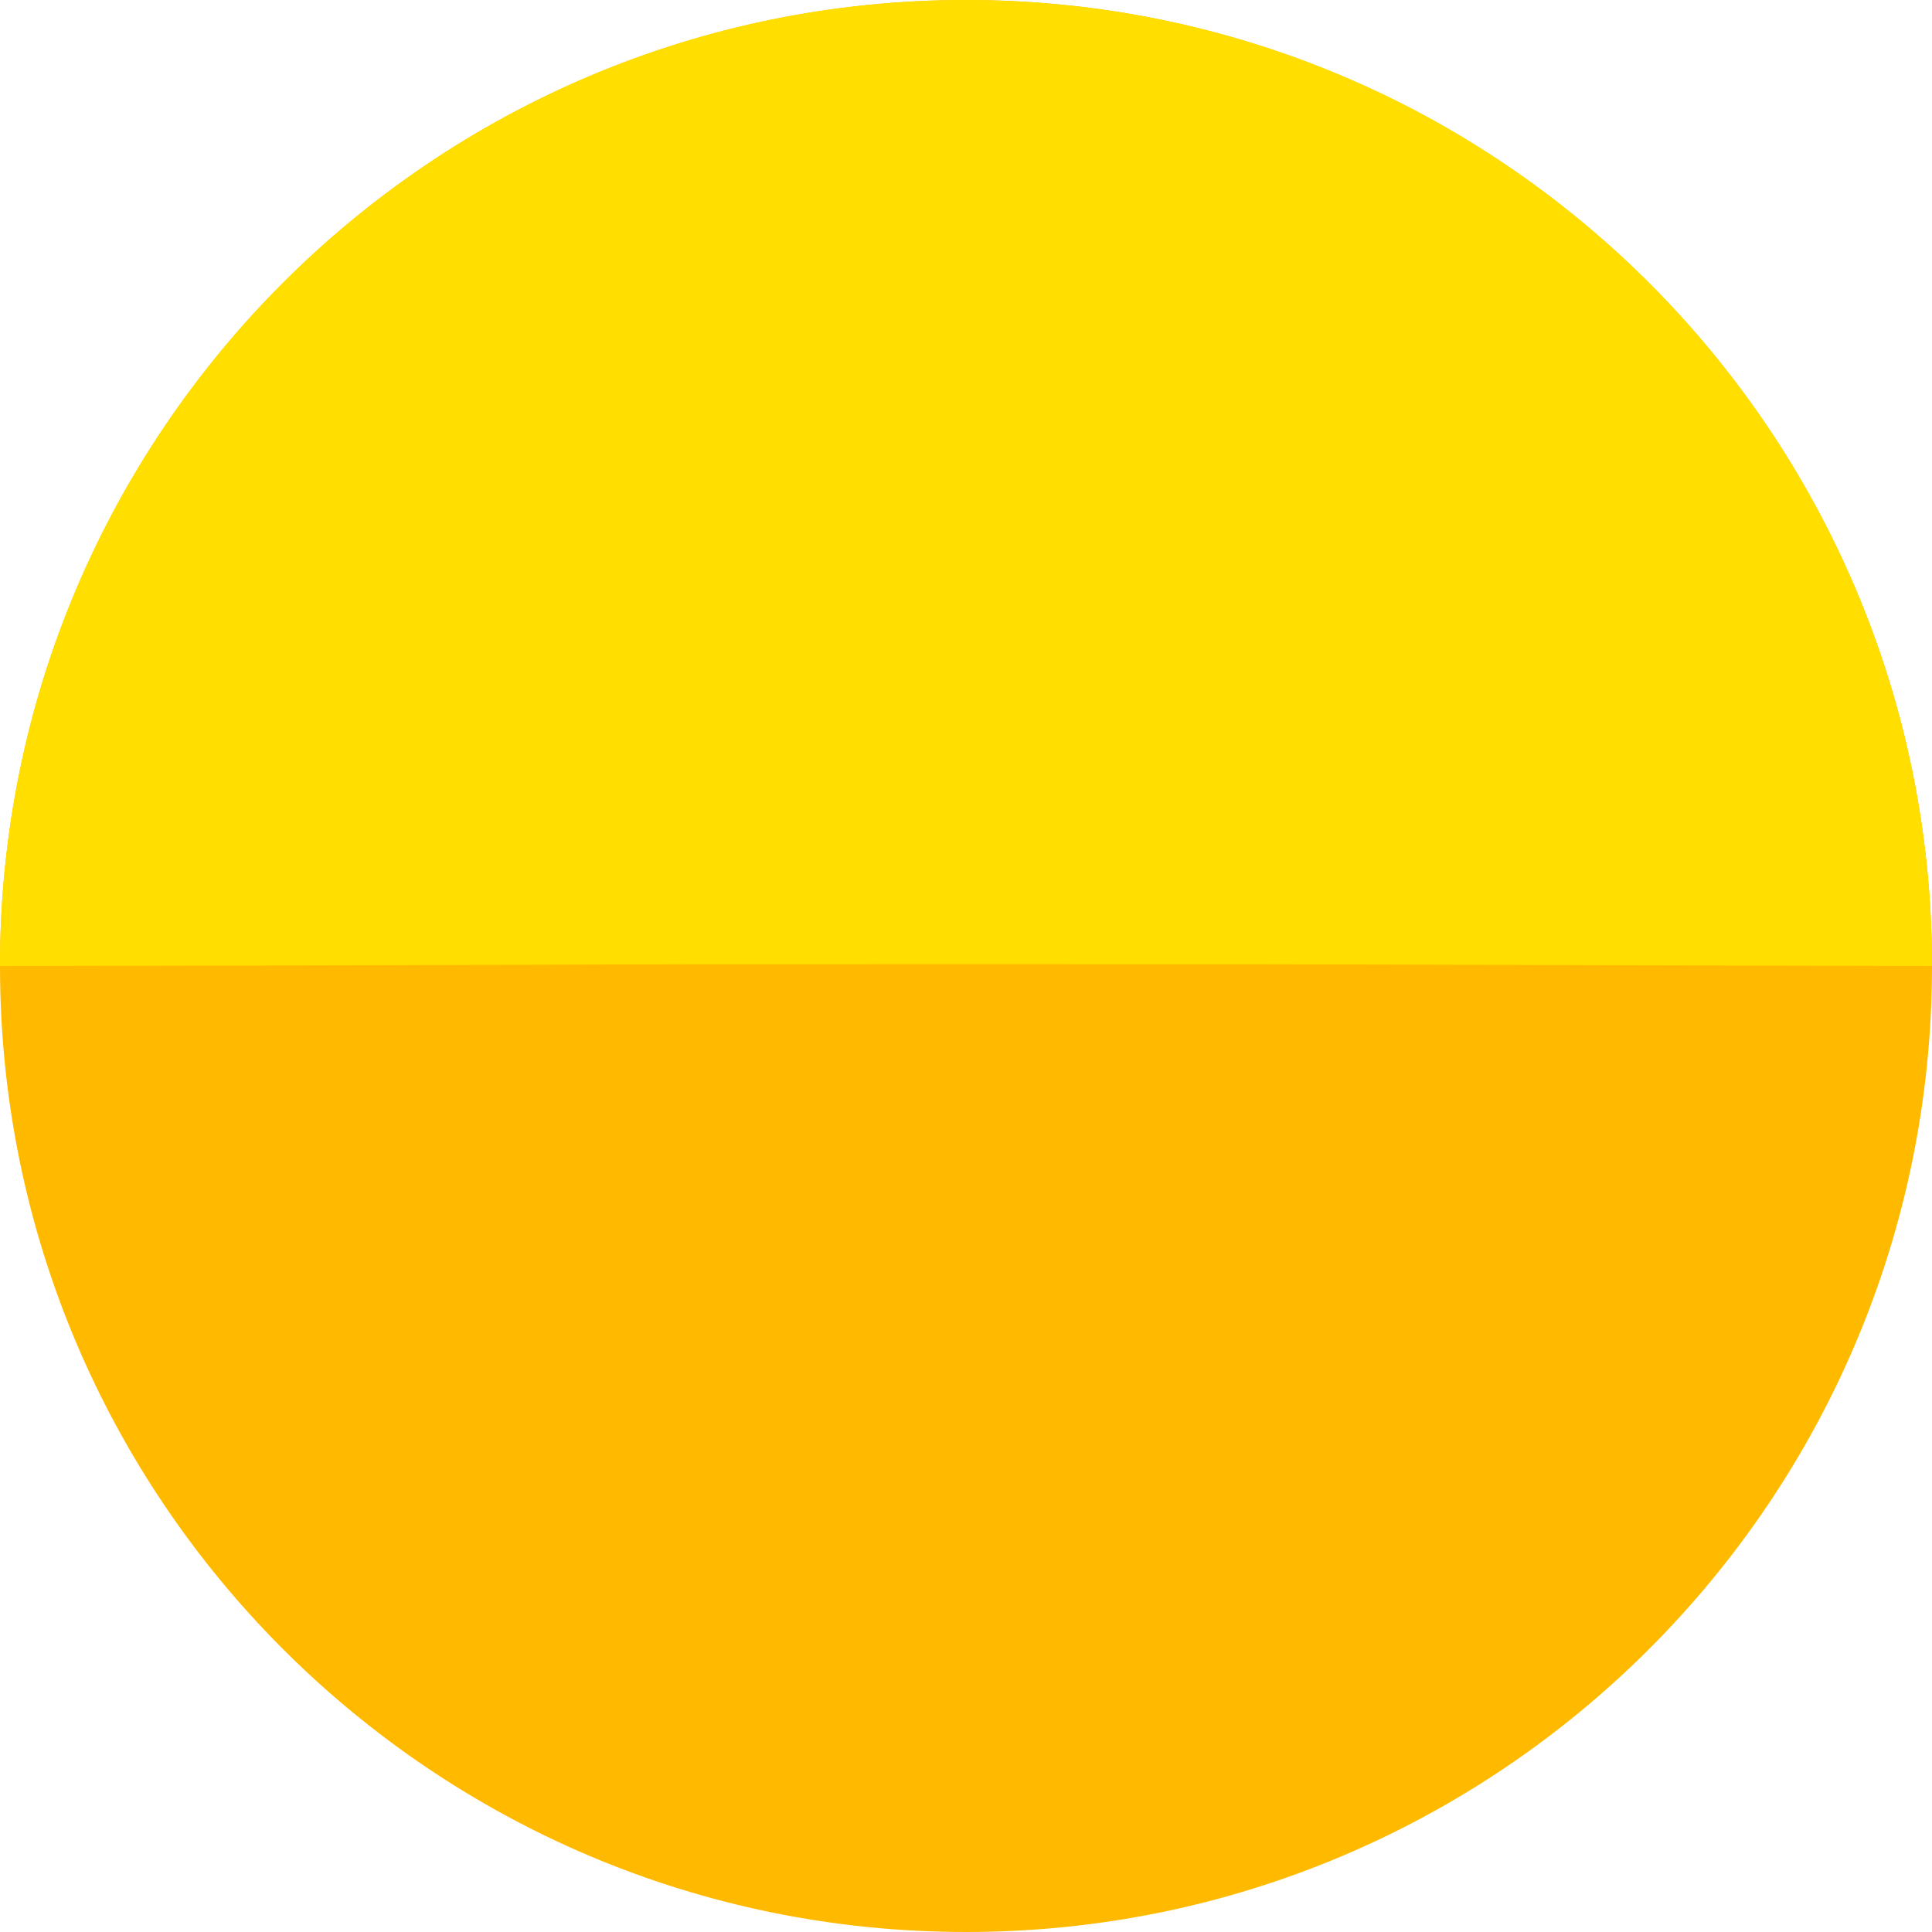
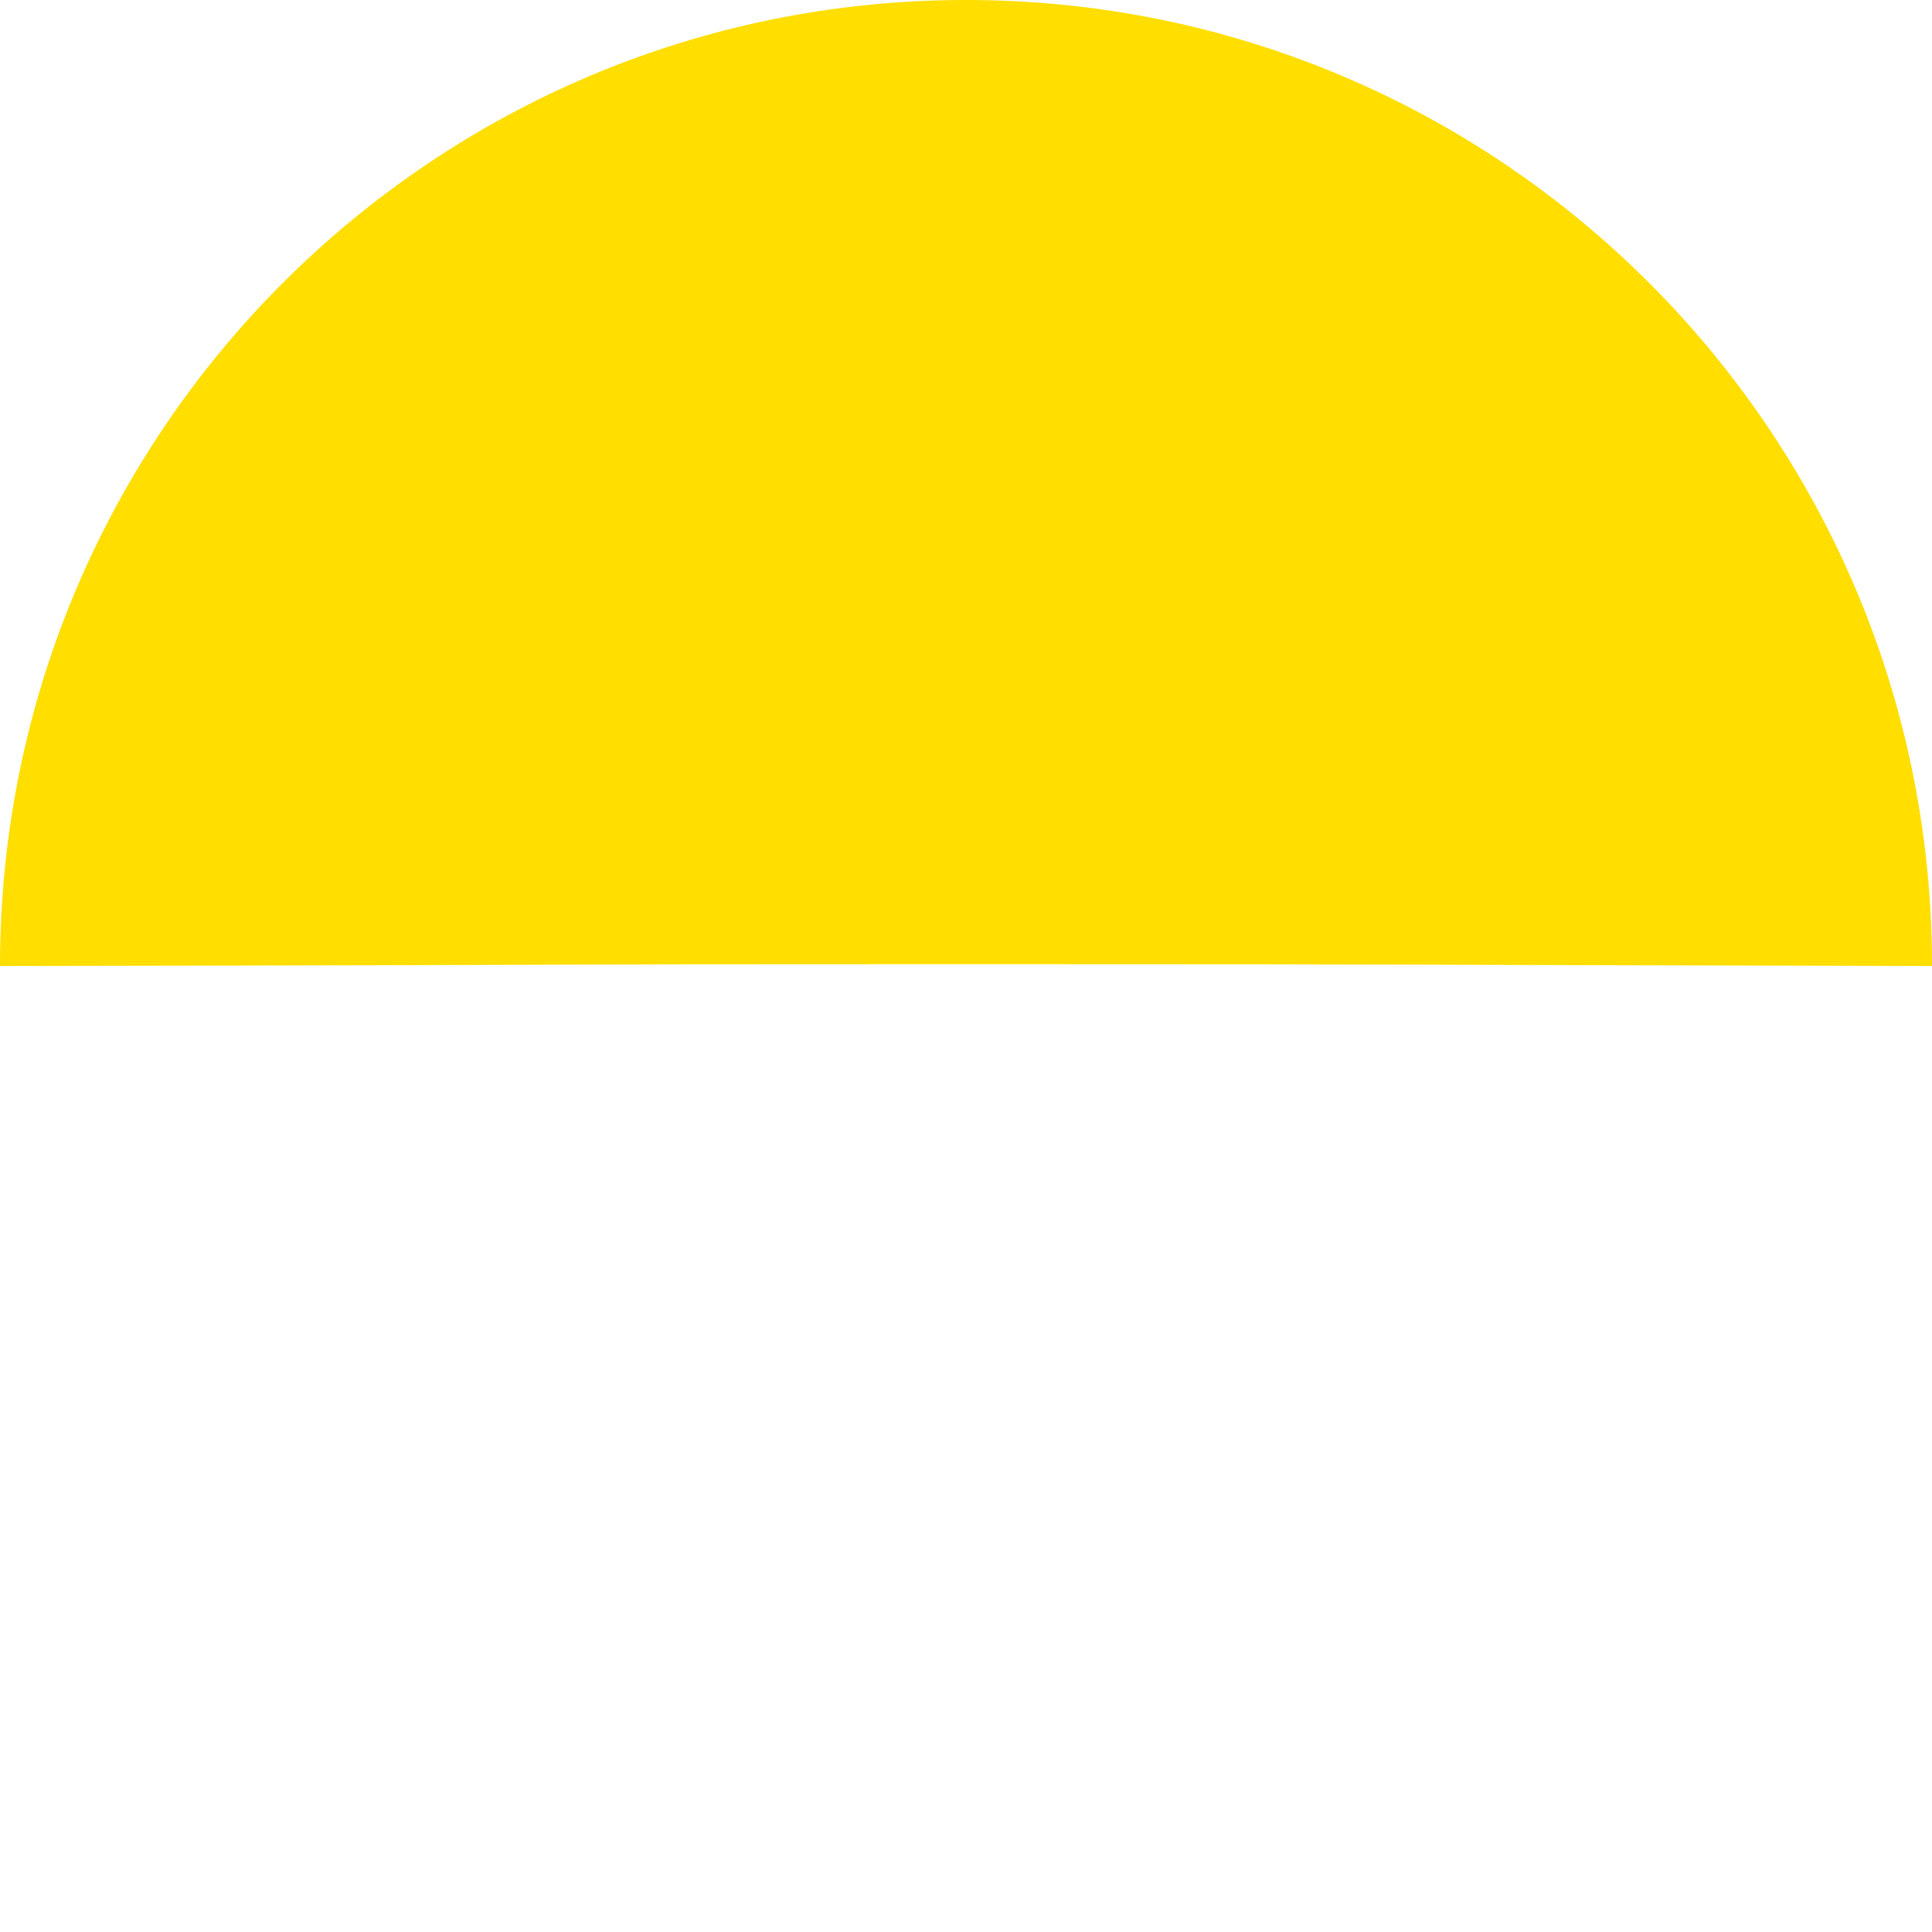
<svg xmlns="http://www.w3.org/2000/svg" width="120pt" height="120pt" viewBox="0 0 120 120" version="1.1">
  <g id="surface1">
-     <path style=" stroke:none;fill-rule:nonzero;fill:rgb(100%,72.941%,0%);fill-opacity:1;" d="M 120 60 C 120 26.863 93.137 0 60 0 C 26.863 0 0 26.863 0 60 C 0 93.137 26.863 120 60 120 C 93.137 120 120 93.137 120 60 Z M 120 60 " />
    <path style=" stroke:none;fill-rule:nonzero;fill:rgb(100%,87.059%,0%);fill-opacity:1;" d="M 0 60 C 0 26.852 26.852 0 60 0 C 93.148 0 120 26.852 120 60 C 83.793 59.93 93.035 59.887 59.887 59.887 C 26.734 59.887 45.059 59.93 0 60 Z M 0 60 " />
  </g>
</svg>